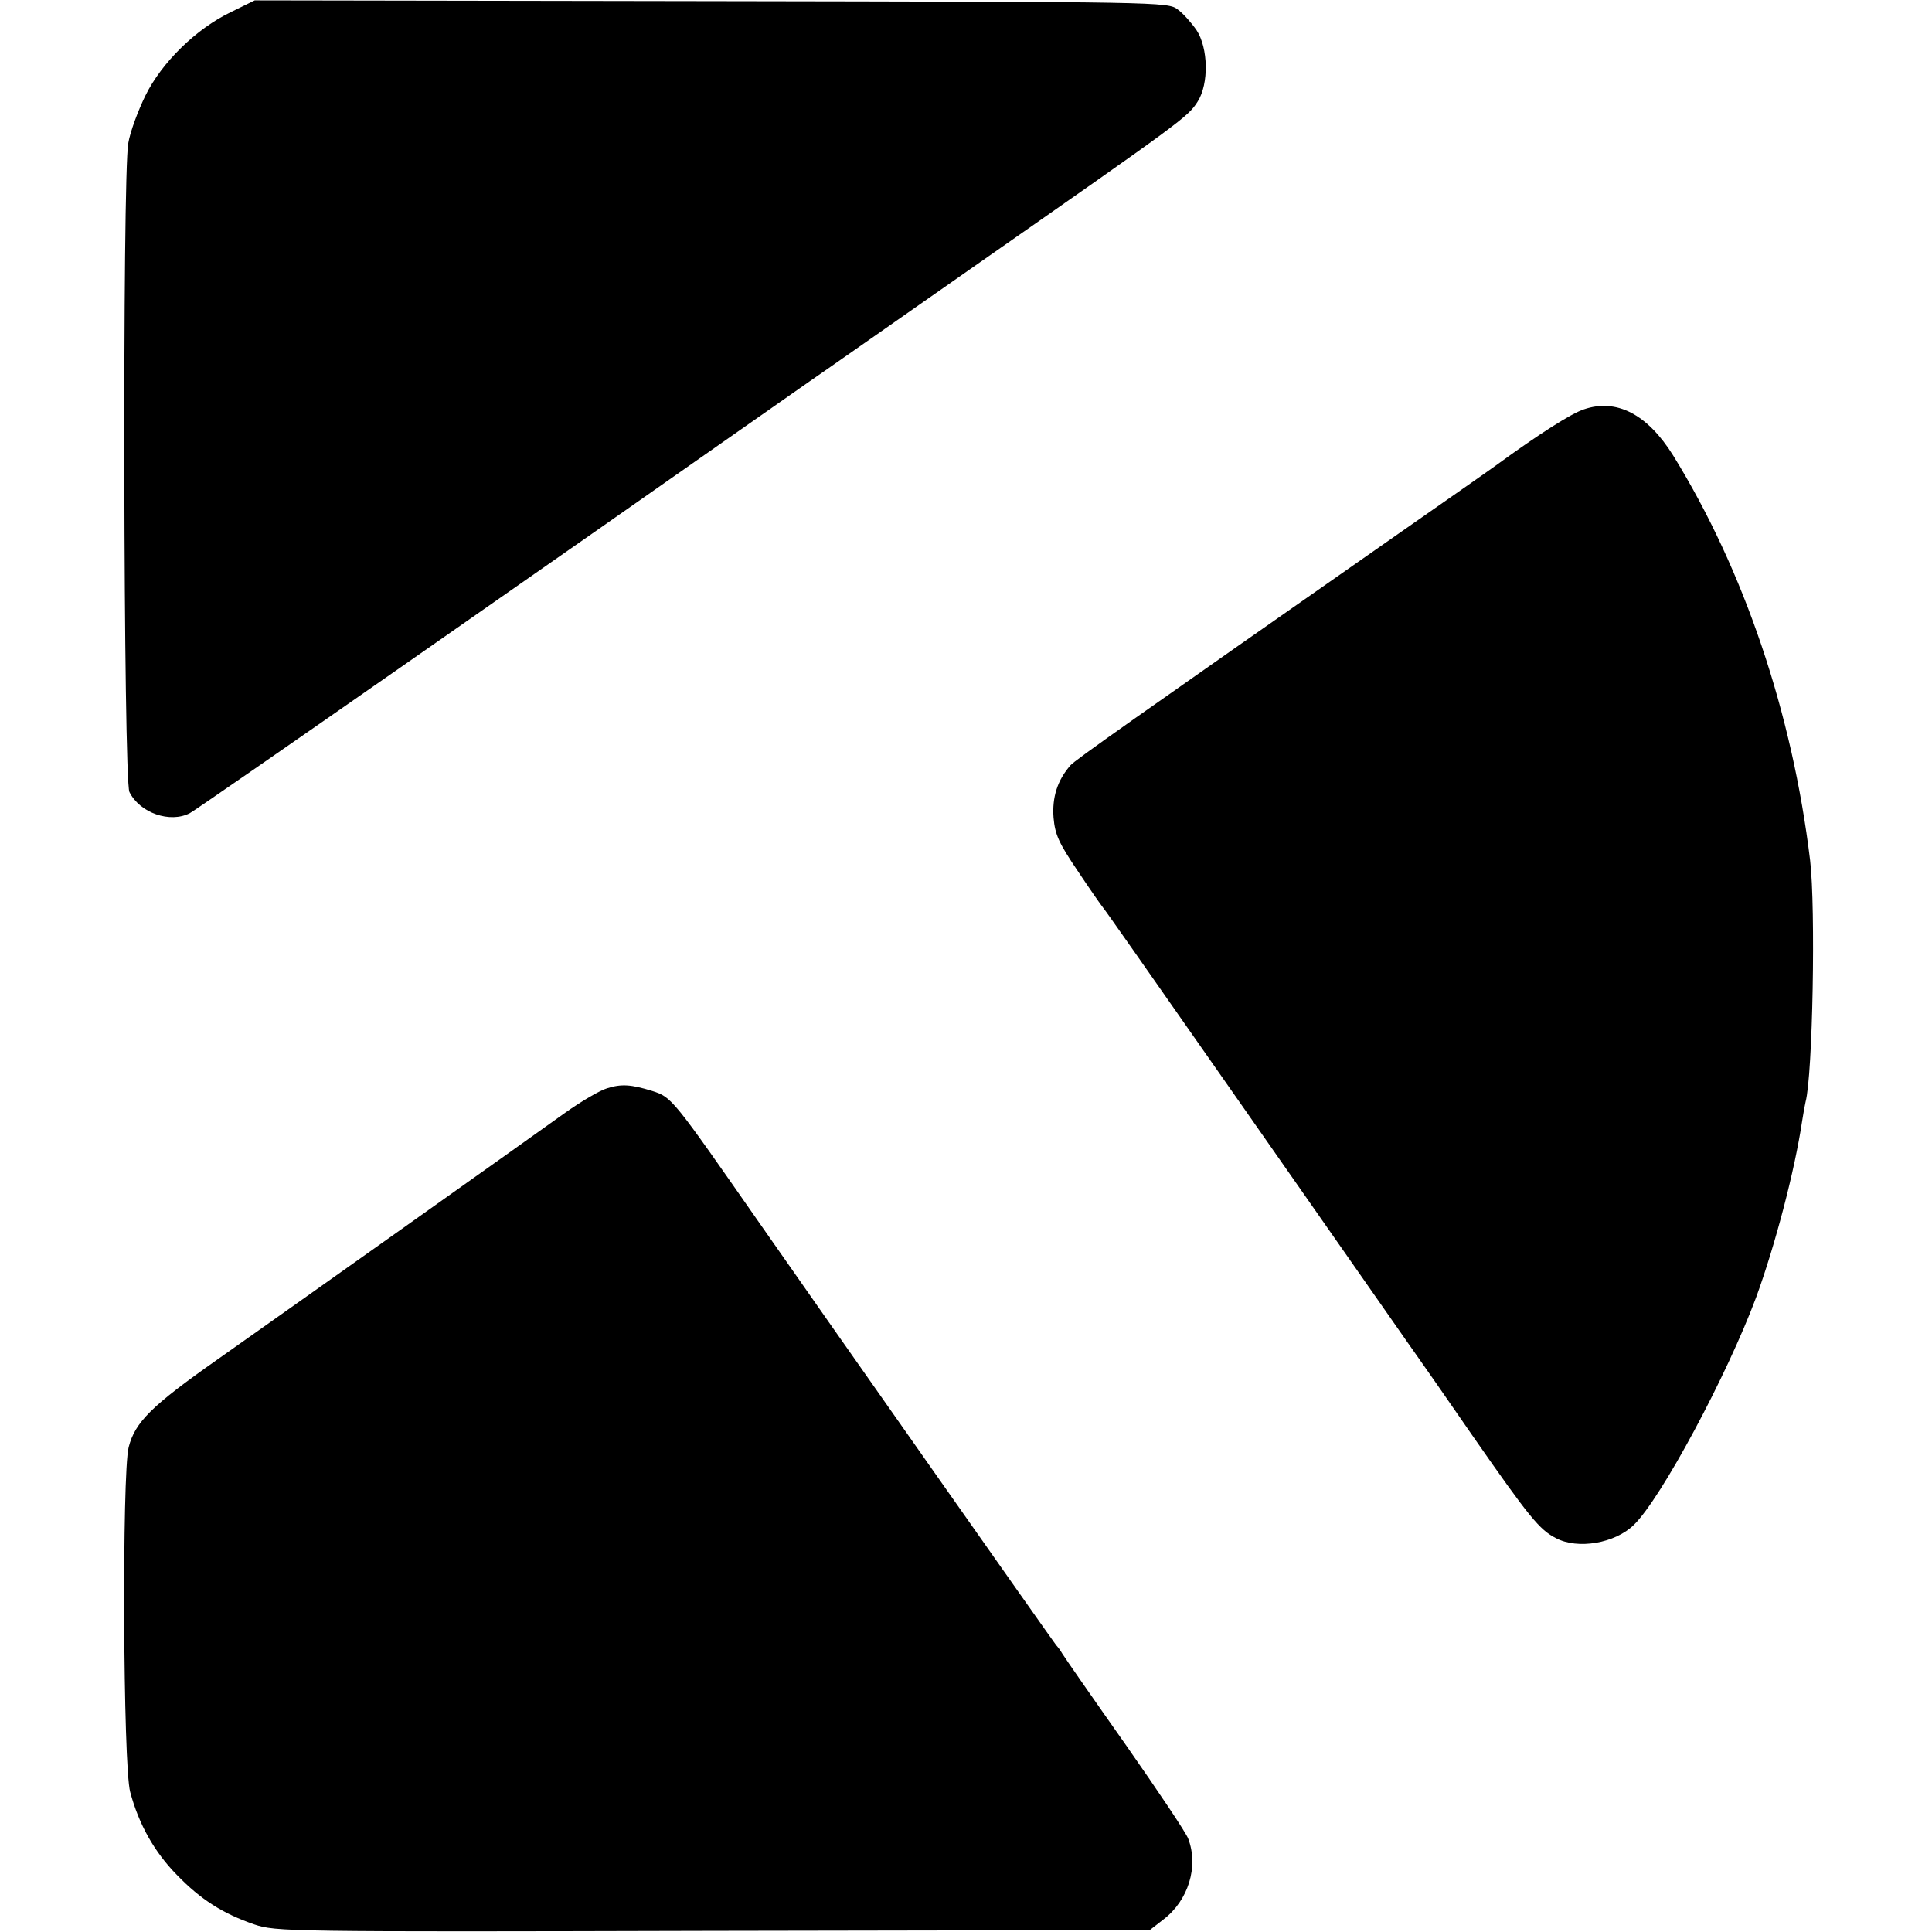
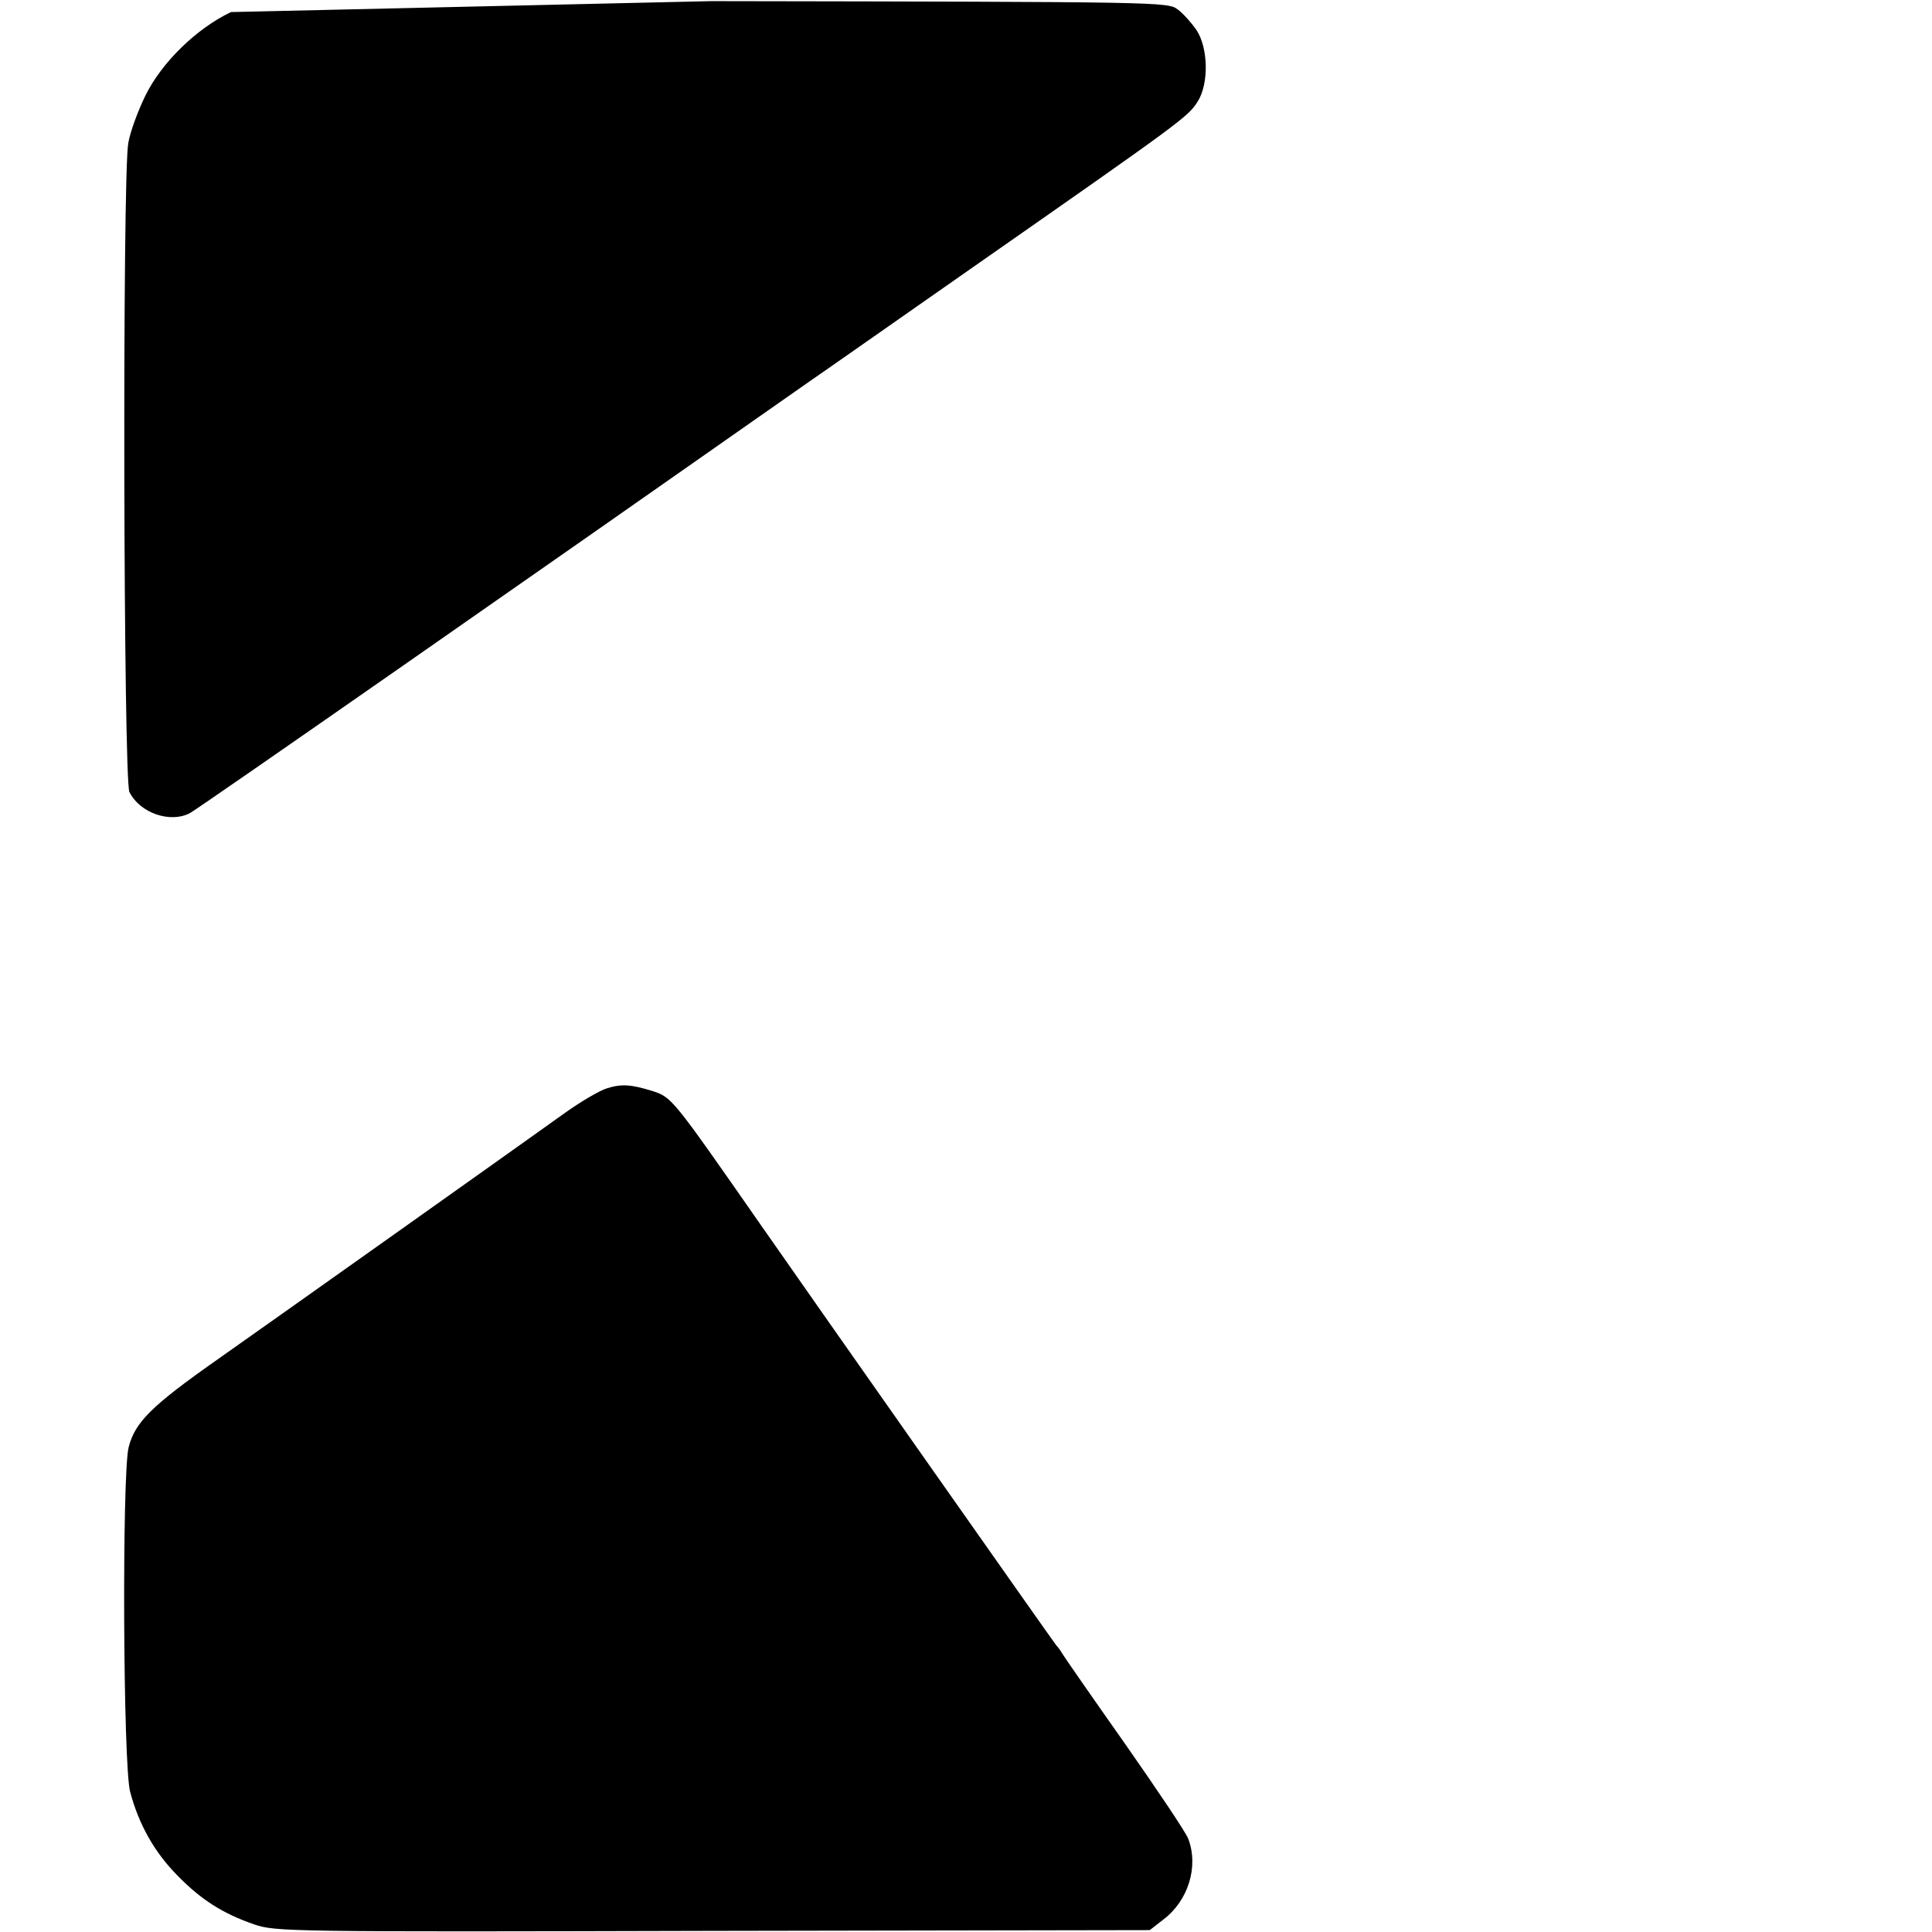
<svg xmlns="http://www.w3.org/2000/svg" version="1.0" width="512pt" height="512pt" viewBox="0 0 512 512" preserveAspectRatio="xMidYMid meet">
  <g transform="translate(0,512) scale(0.1,-0.1)" fill="#000000" stroke="none">
-     <path d="M612 5088 c-92 -44 -184 -134 -227 -222 -19 -39 -40 -95 -45 -125 -16 -84 -13 -1689 3 -1720 28 -56 108 -83 160 -56 20 10 922 639 1642 1144 28 19 219 153 425 297 567 396 578 404 604 445 30 47 28 142 -3 189 -13 19 -35 44 -50 55 -26 20 -44 20 -1236 22 l-1210 2 -63 -31z" />
-     <path d="M4197 4035 c-33 -11 -117 -64 -232 -148 -22 -16 -138 -97 -257 -180 -721 -504 -857 -600 -871 -615 -35 -40 -49 -85 -45 -139 4 -45 14 -67 64 -141 32 -48 62 -91 67 -97 9 -11 95 -134 372 -530 345 -493 454 -650 465 -665 6 -8 72 -103 146 -210 147 -211 174 -244 217 -266 58 -31 157 -14 207 35 72 70 247 396 324 603 50 137 102 334 122 468 3 19 7 42 9 50 19 71 27 514 12 640 -47 390 -175 769 -363 1073 -68 109 -150 152 -237 122z" />
+     <path d="M612 5088 c-92 -44 -184 -134 -227 -222 -19 -39 -40 -95 -45 -125 -16 -84 -13 -1689 3 -1720 28 -56 108 -83 160 -56 20 10 922 639 1642 1144 28 19 219 153 425 297 567 396 578 404 604 445 30 47 28 142 -3 189 -13 19 -35 44 -50 55 -26 20 -44 20 -1236 22 z" />
    <path d="M1609 2236 c-20 -6 -69 -35 -110 -64 -103 -74 -730 -519 -923 -655 -175 -123 -218 -166 -235 -232 -18 -70 -15 -845 4 -914 23 -86 64 -159 124 -220 63 -65 121 -102 205 -131 57 -19 83 -20 1215 -17 l1158 2 36 28 c66 50 94 140 66 214 -5 15 -81 128 -167 251 -86 122 -161 230 -167 240 -5 9 -13 19 -16 22 -4 4 -641 910 -783 1114 -235 337 -235 338 -288 355 -55 17 -81 19 -119 7z" />
  </g>
</svg>